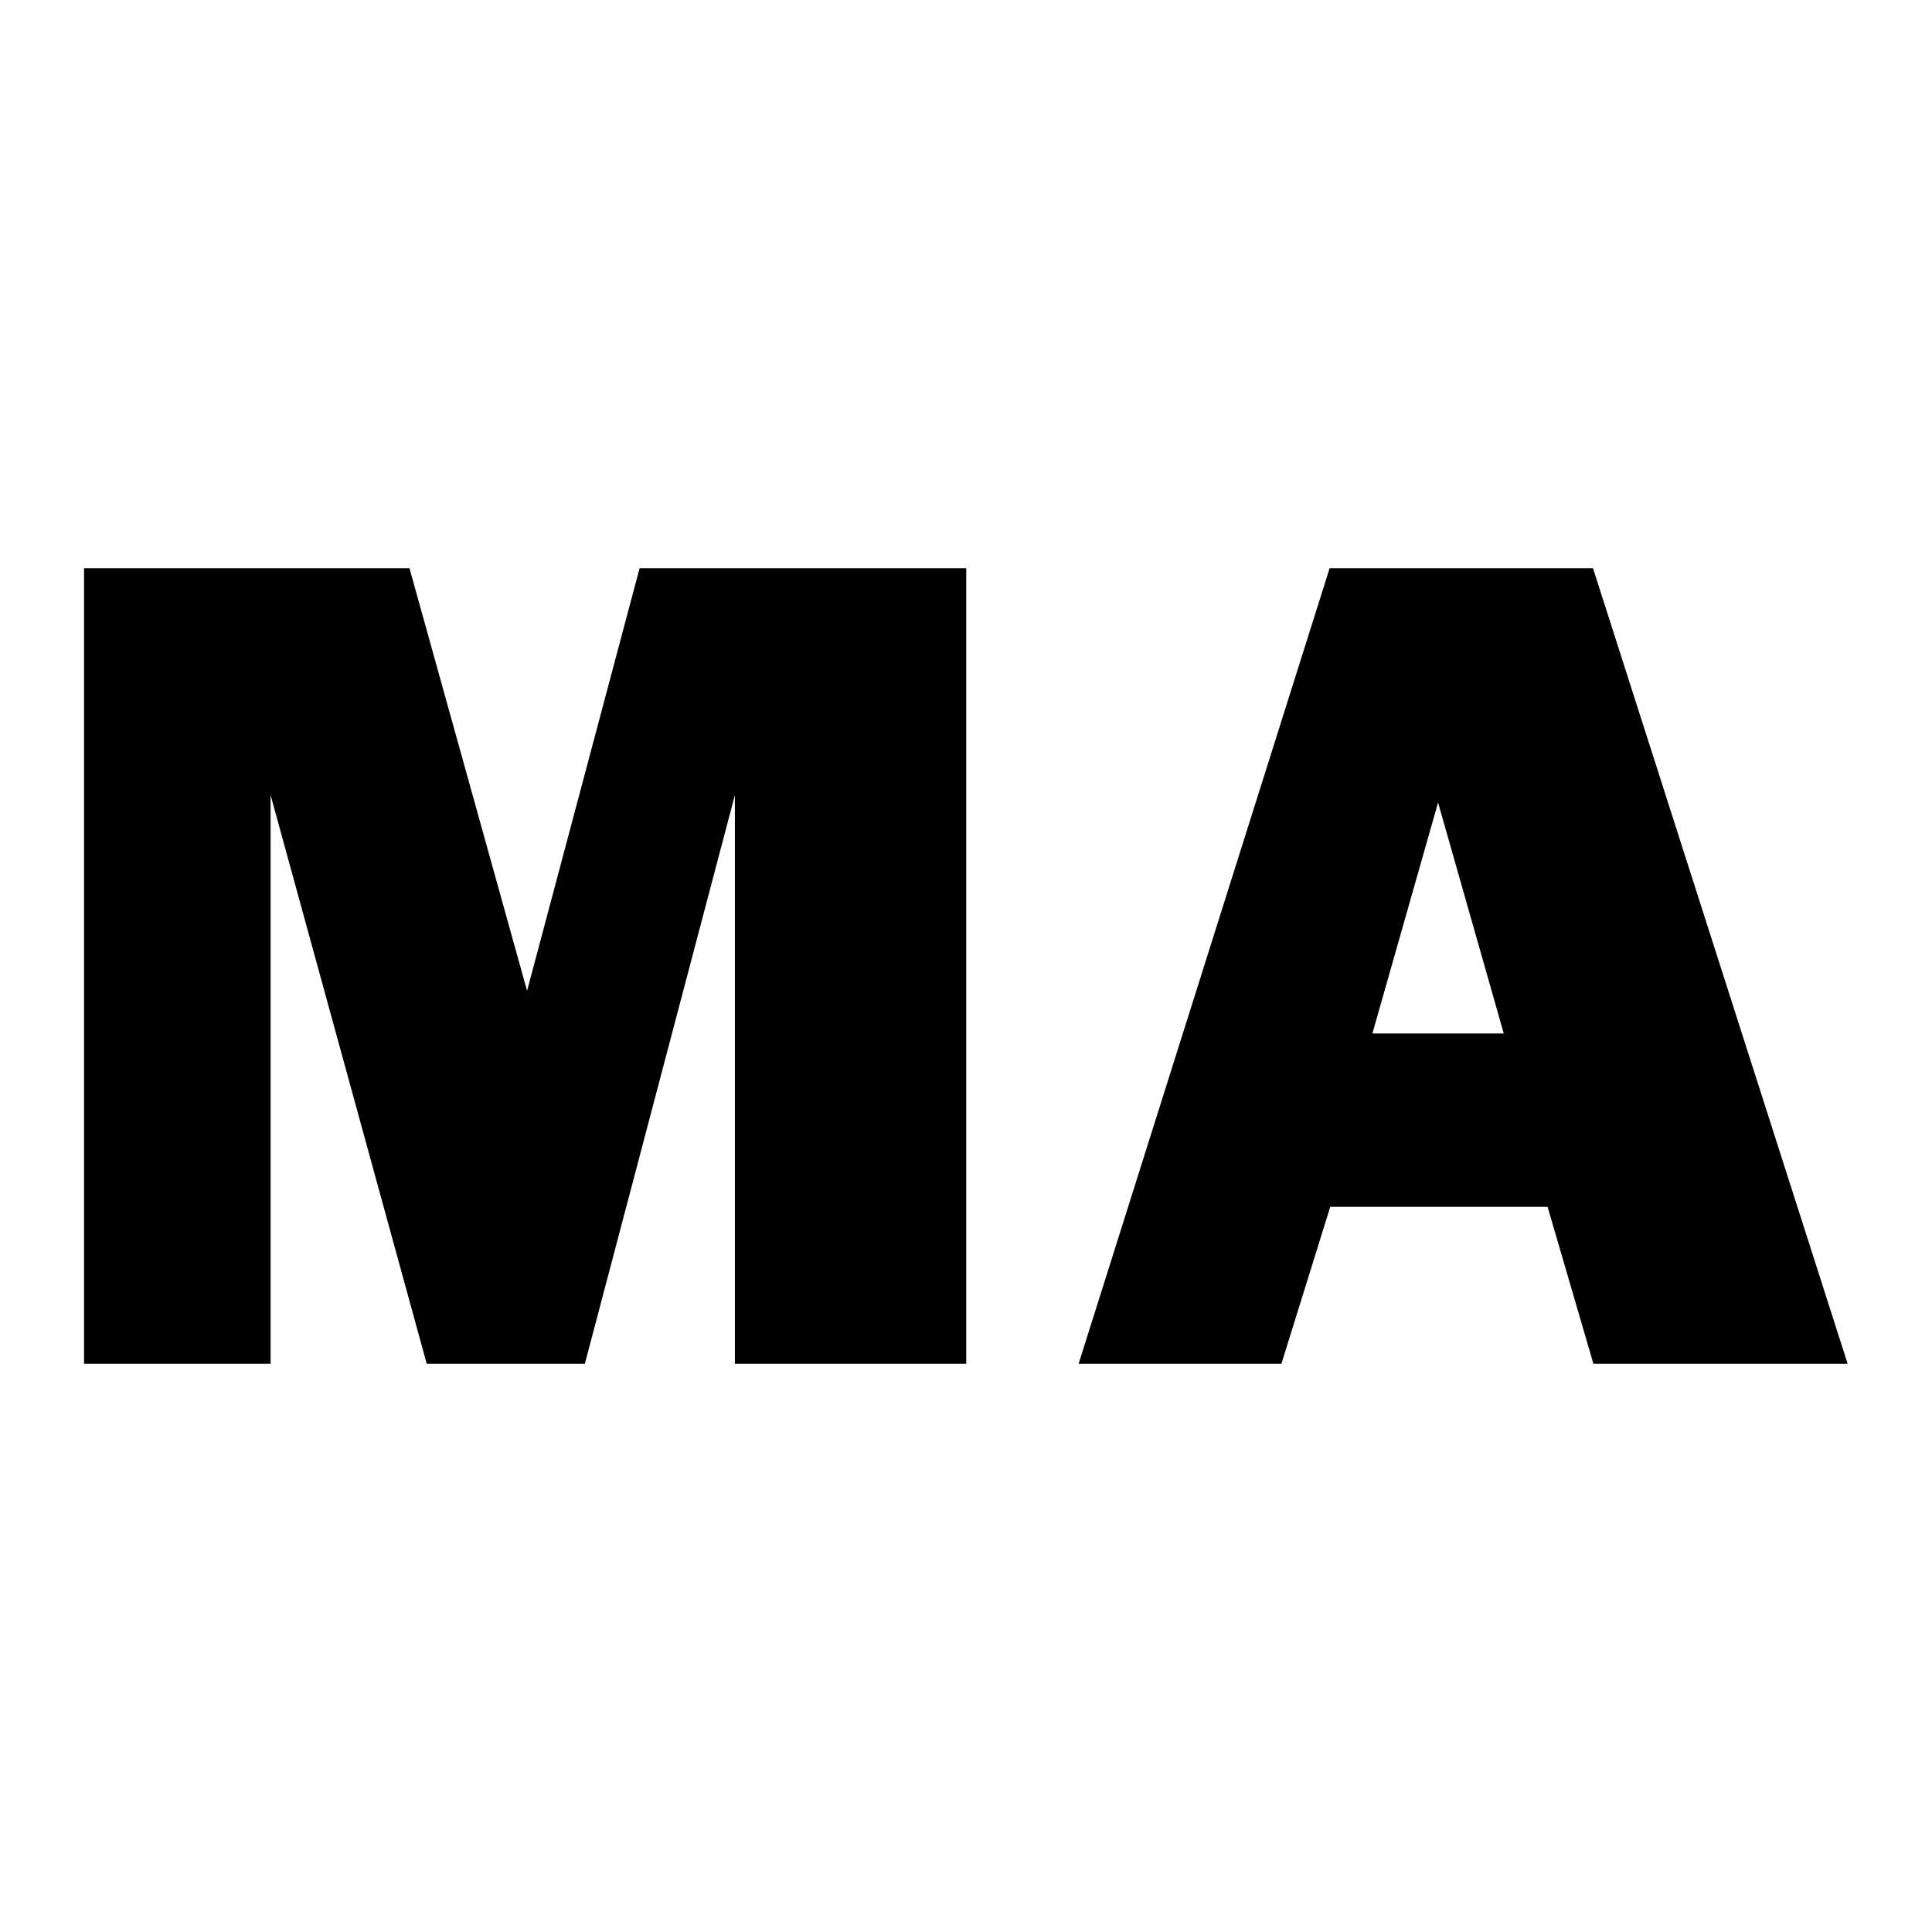
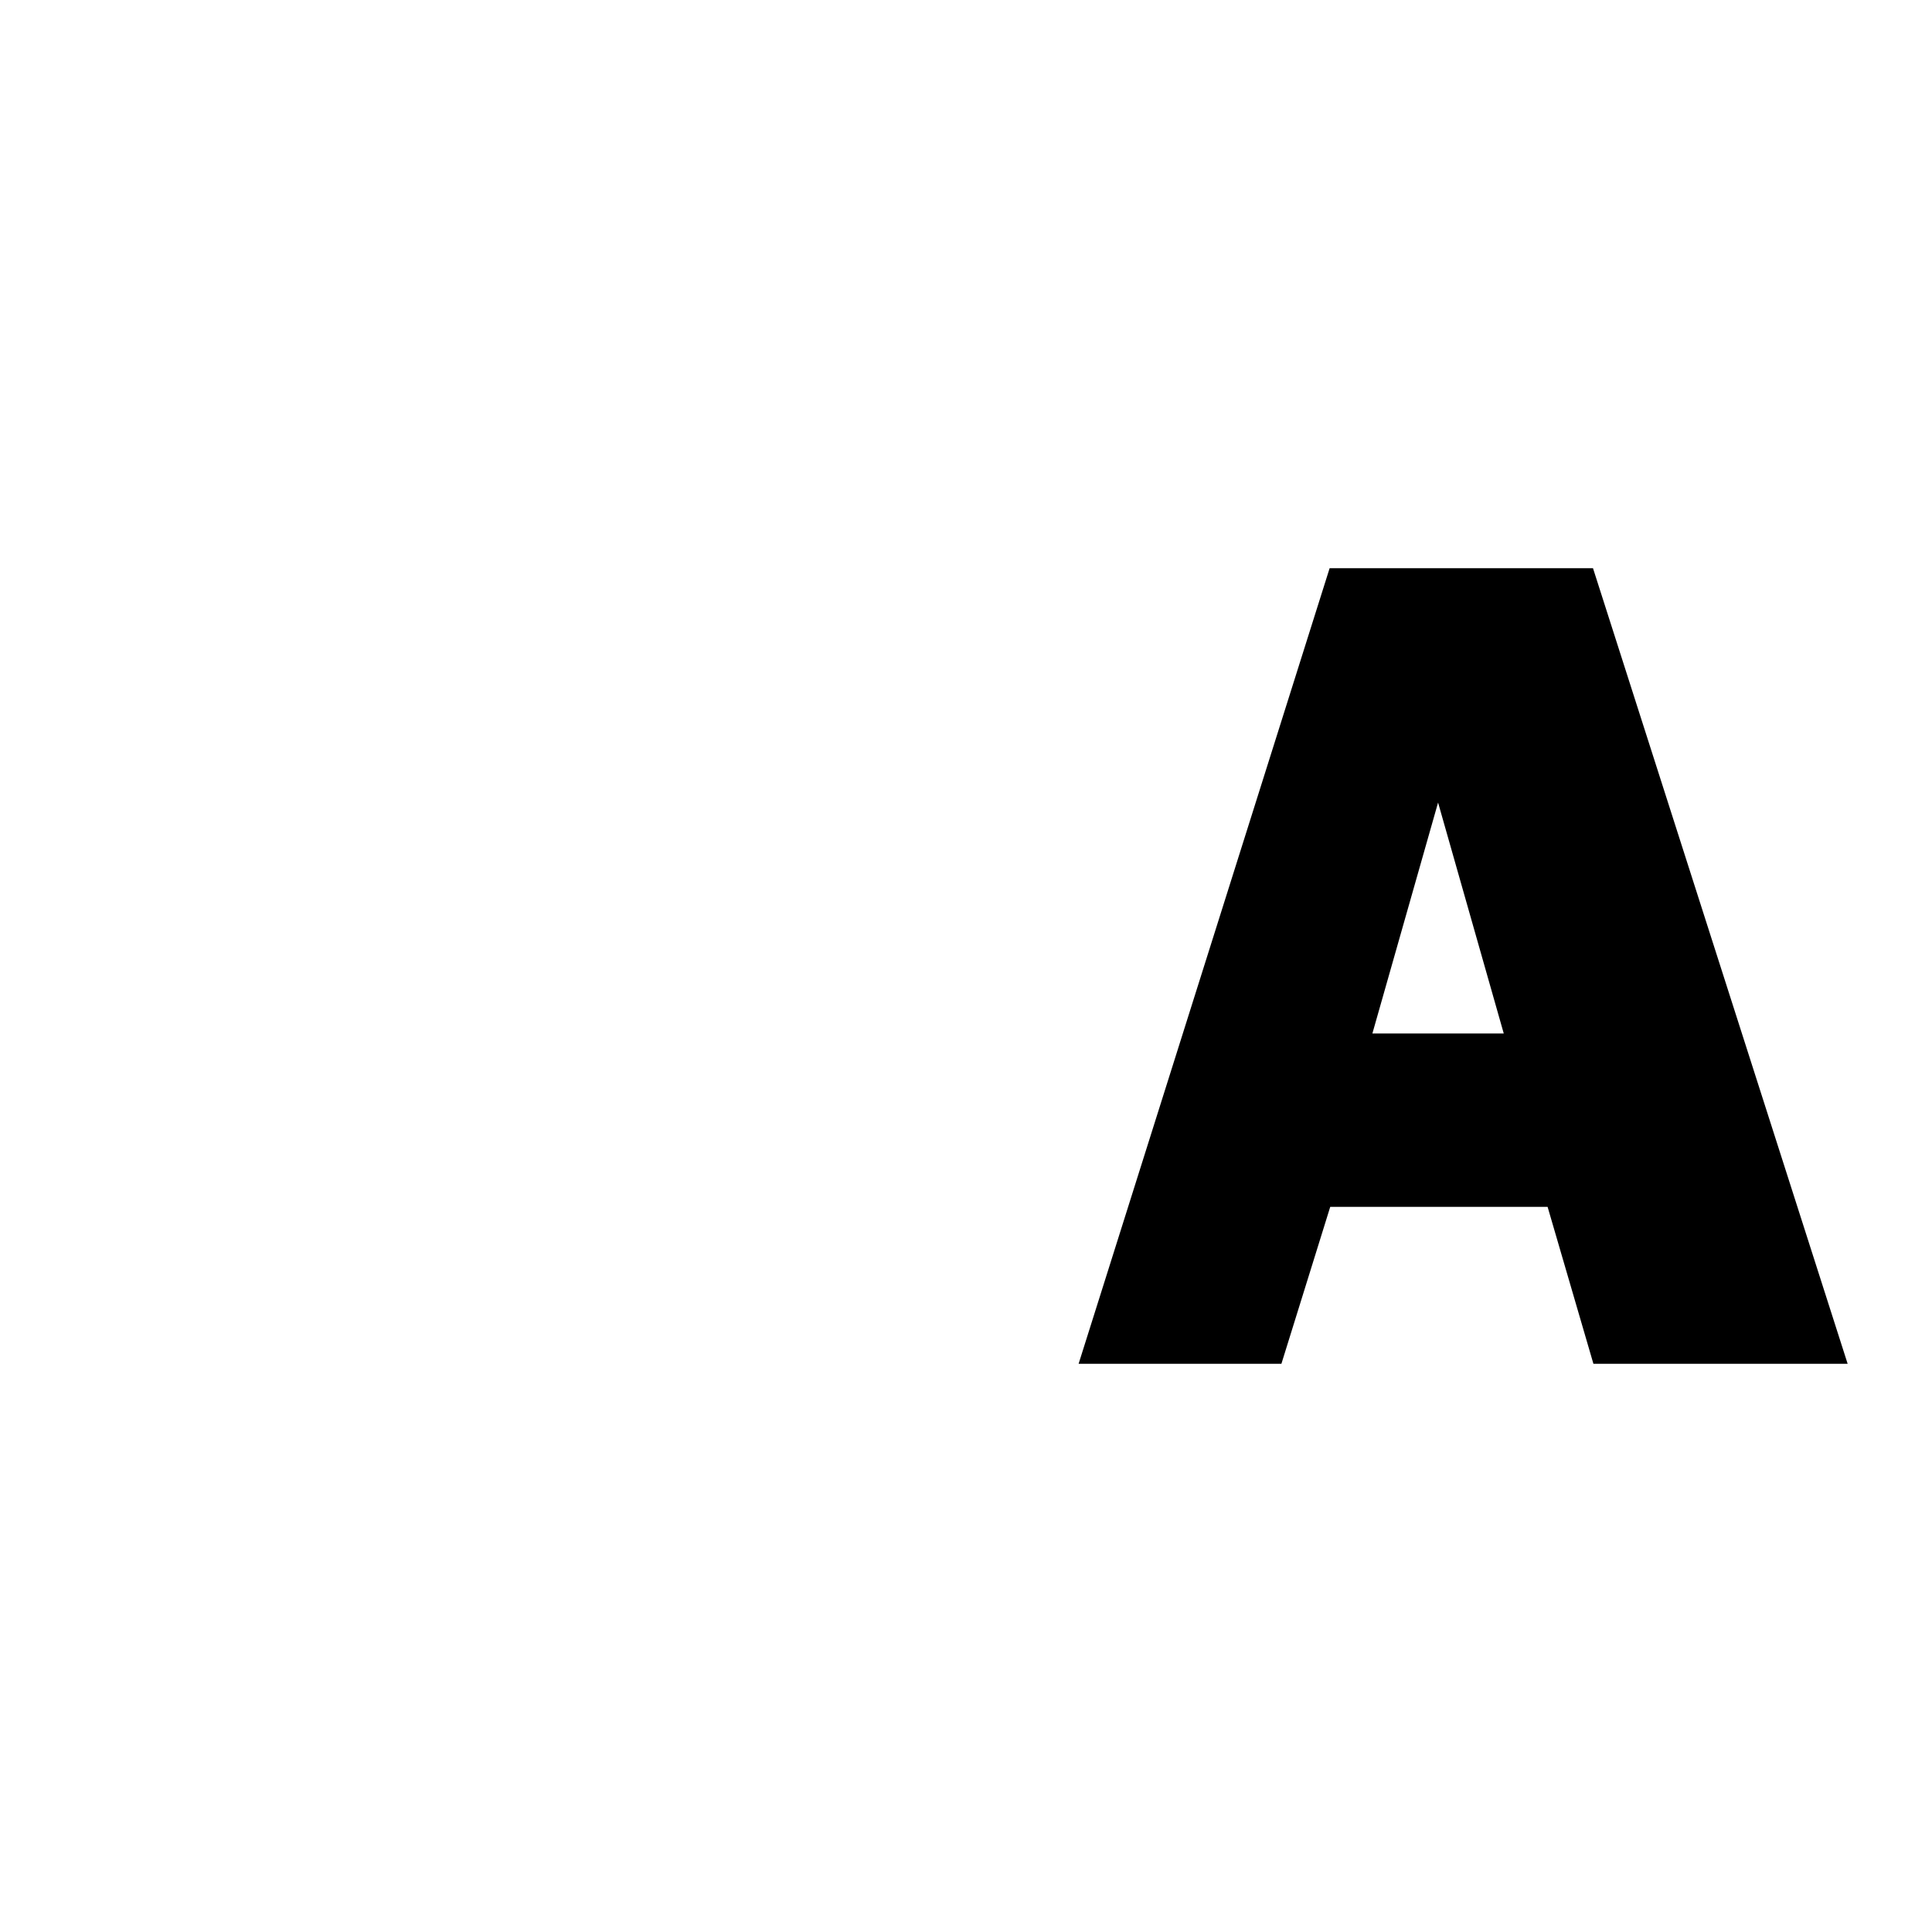
<svg xmlns="http://www.w3.org/2000/svg" width="32" height="32" viewBox="0 0 32 32">
  <defs>
    <clipPath id="clip-path">
      <rect id="Rectangle_1818" data-name="Rectangle 1818" width="32" height="32" transform="translate(577 -1534)" fill="#fff" />
    </clipPath>
  </defs>
  <g id="Mask_Group_120" data-name="Mask Group 120" transform="translate(-577 1534)" clip-path="url(#clip-path)">
    <g id="Layer_2" data-name="Layer 2" transform="translate(395.229 -1525.165)">
      <g id="Layer_1" data-name="Layer 1" transform="translate(183.163 0.576)">
-         <path id="Path_98" data-name="Path 98" d="M14.782.6V13.778H10.95V4.358l-2.485,9.42H5.846L3.26,4.358v9.42H.17V.6H5.56l1.948,7L9.372.6Z" transform="translate(-0.17 -0.6)" />
        <path id="Path_103" data-name="Path 103" d="M248.207,13.778l-.759-2.6h-3.6l-.809,2.6H239.68L243.838.6H248.2l4.218,13.178Zm-3.661-5.471h2.176l-1.088-3.825Z" transform="translate(-223.207 -0.6)" />
      </g>
    </g>
  </g>
</svg>